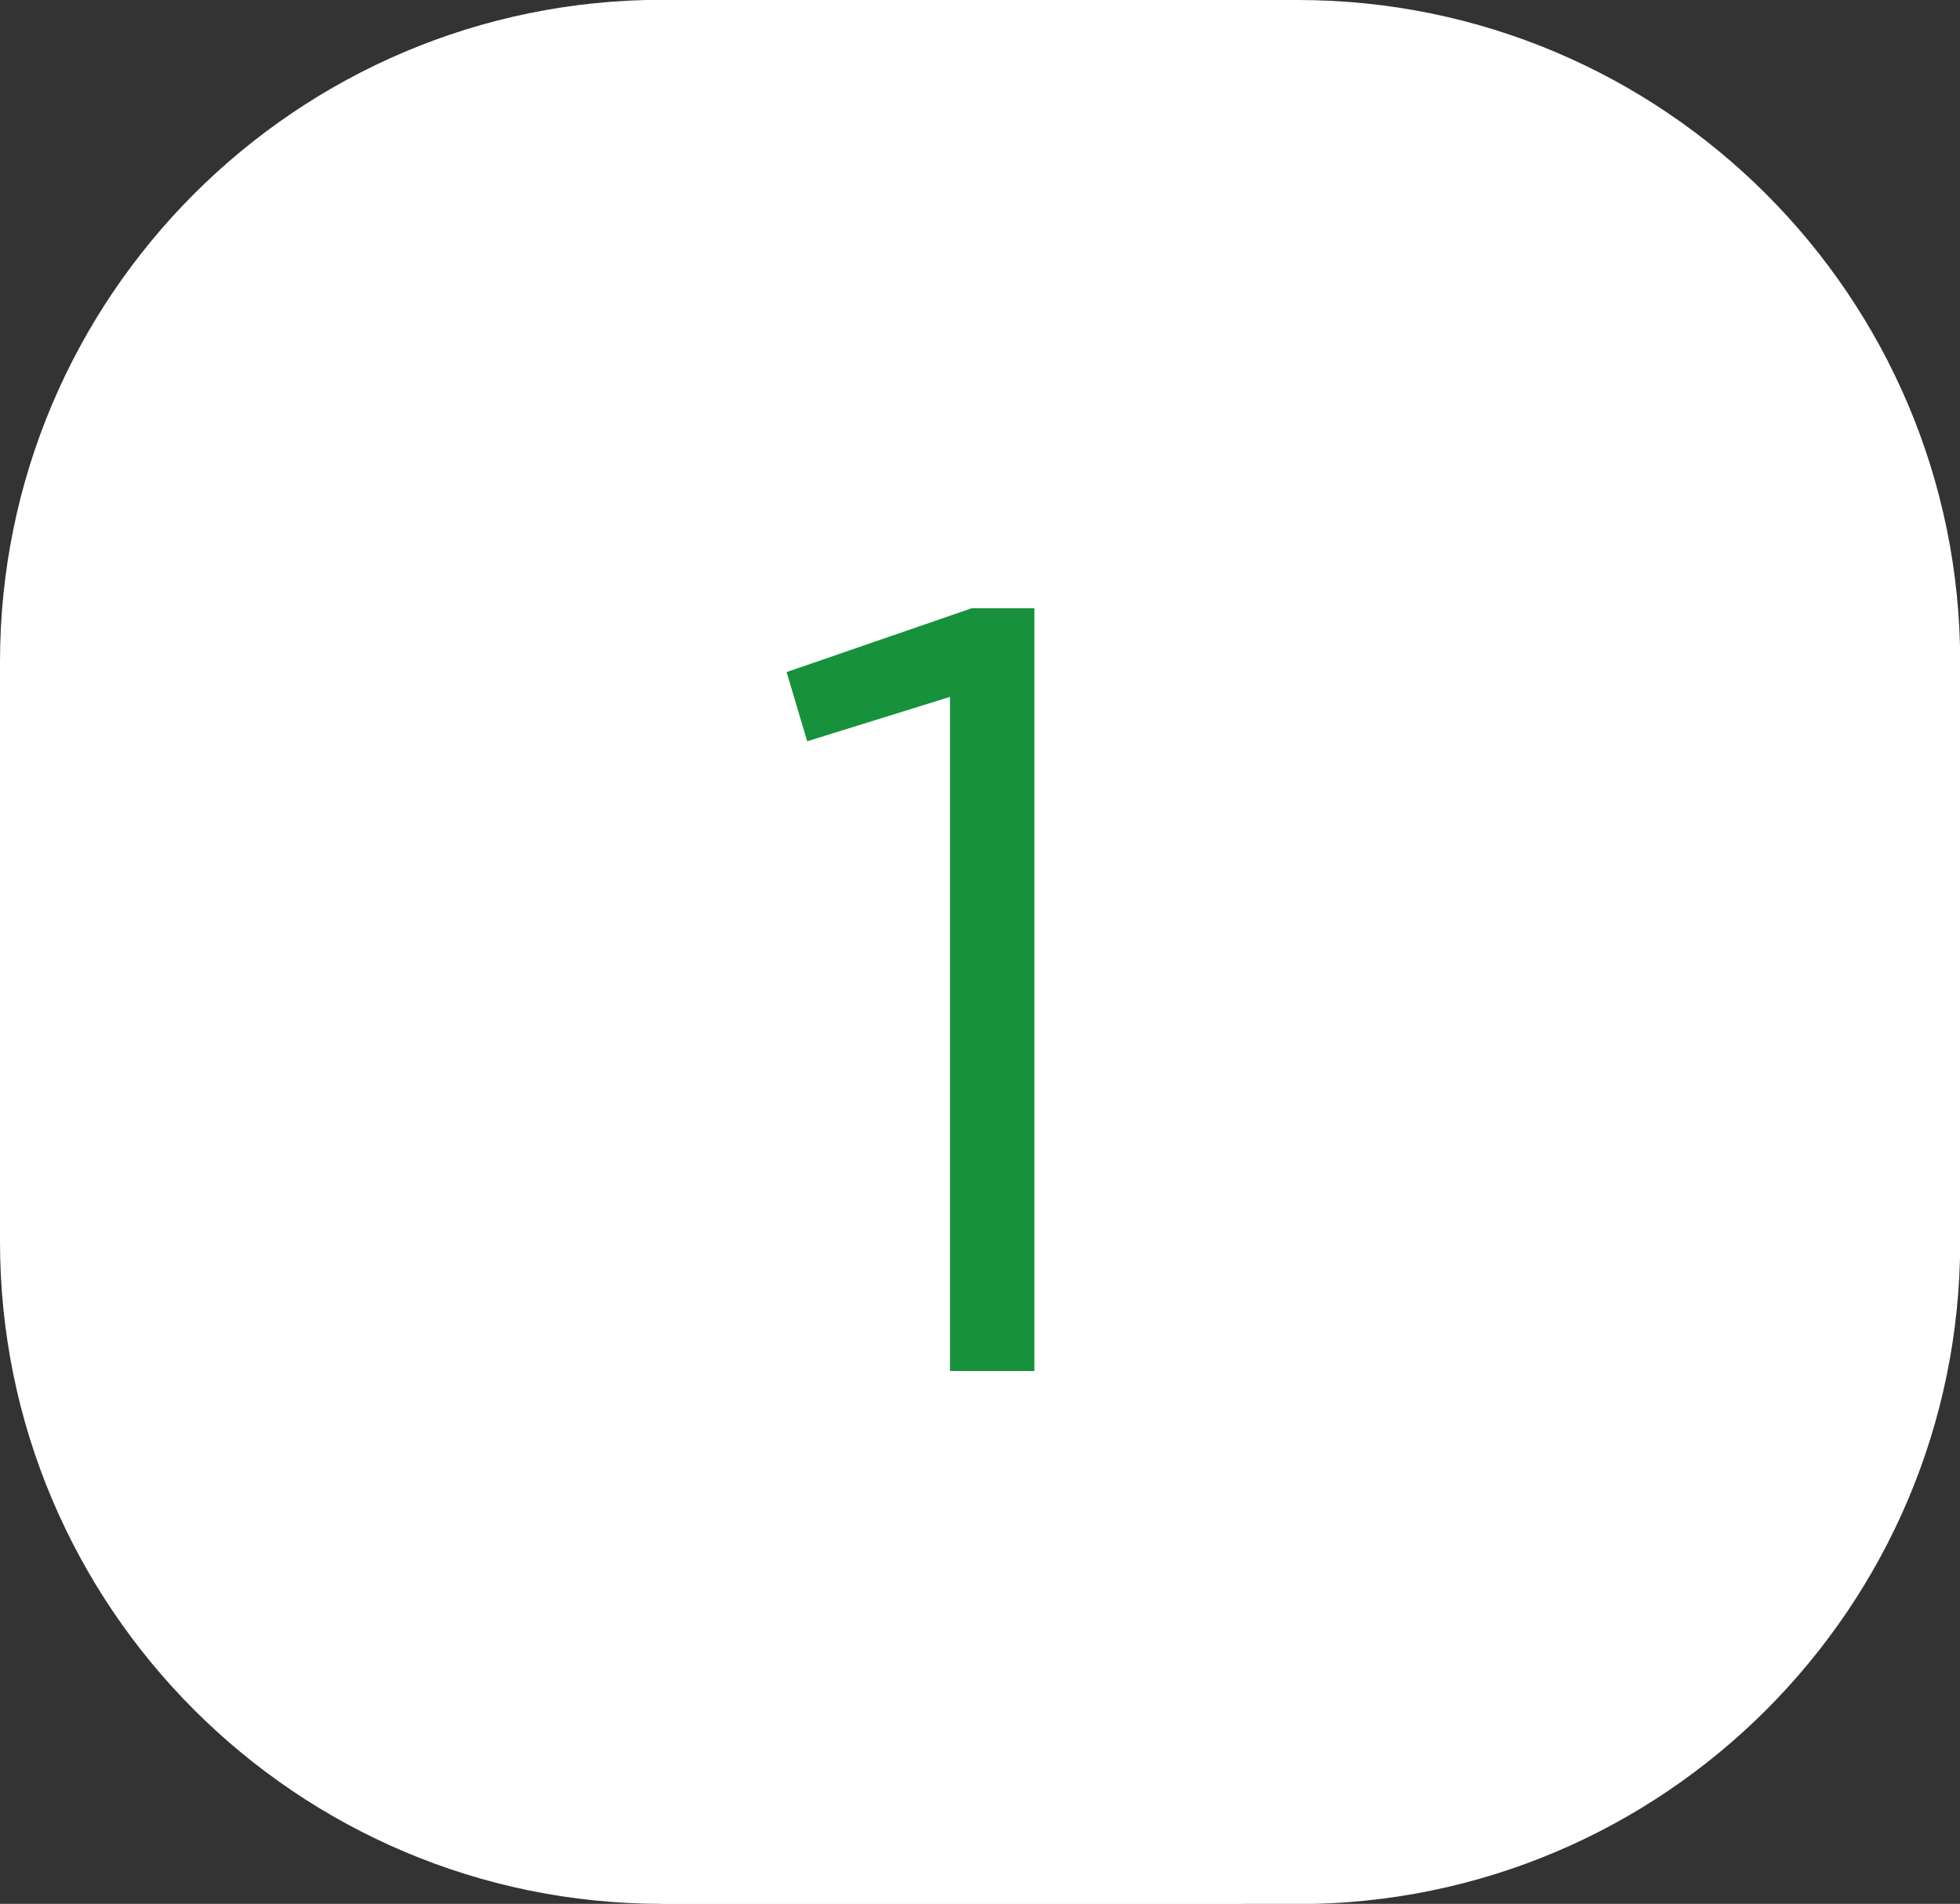
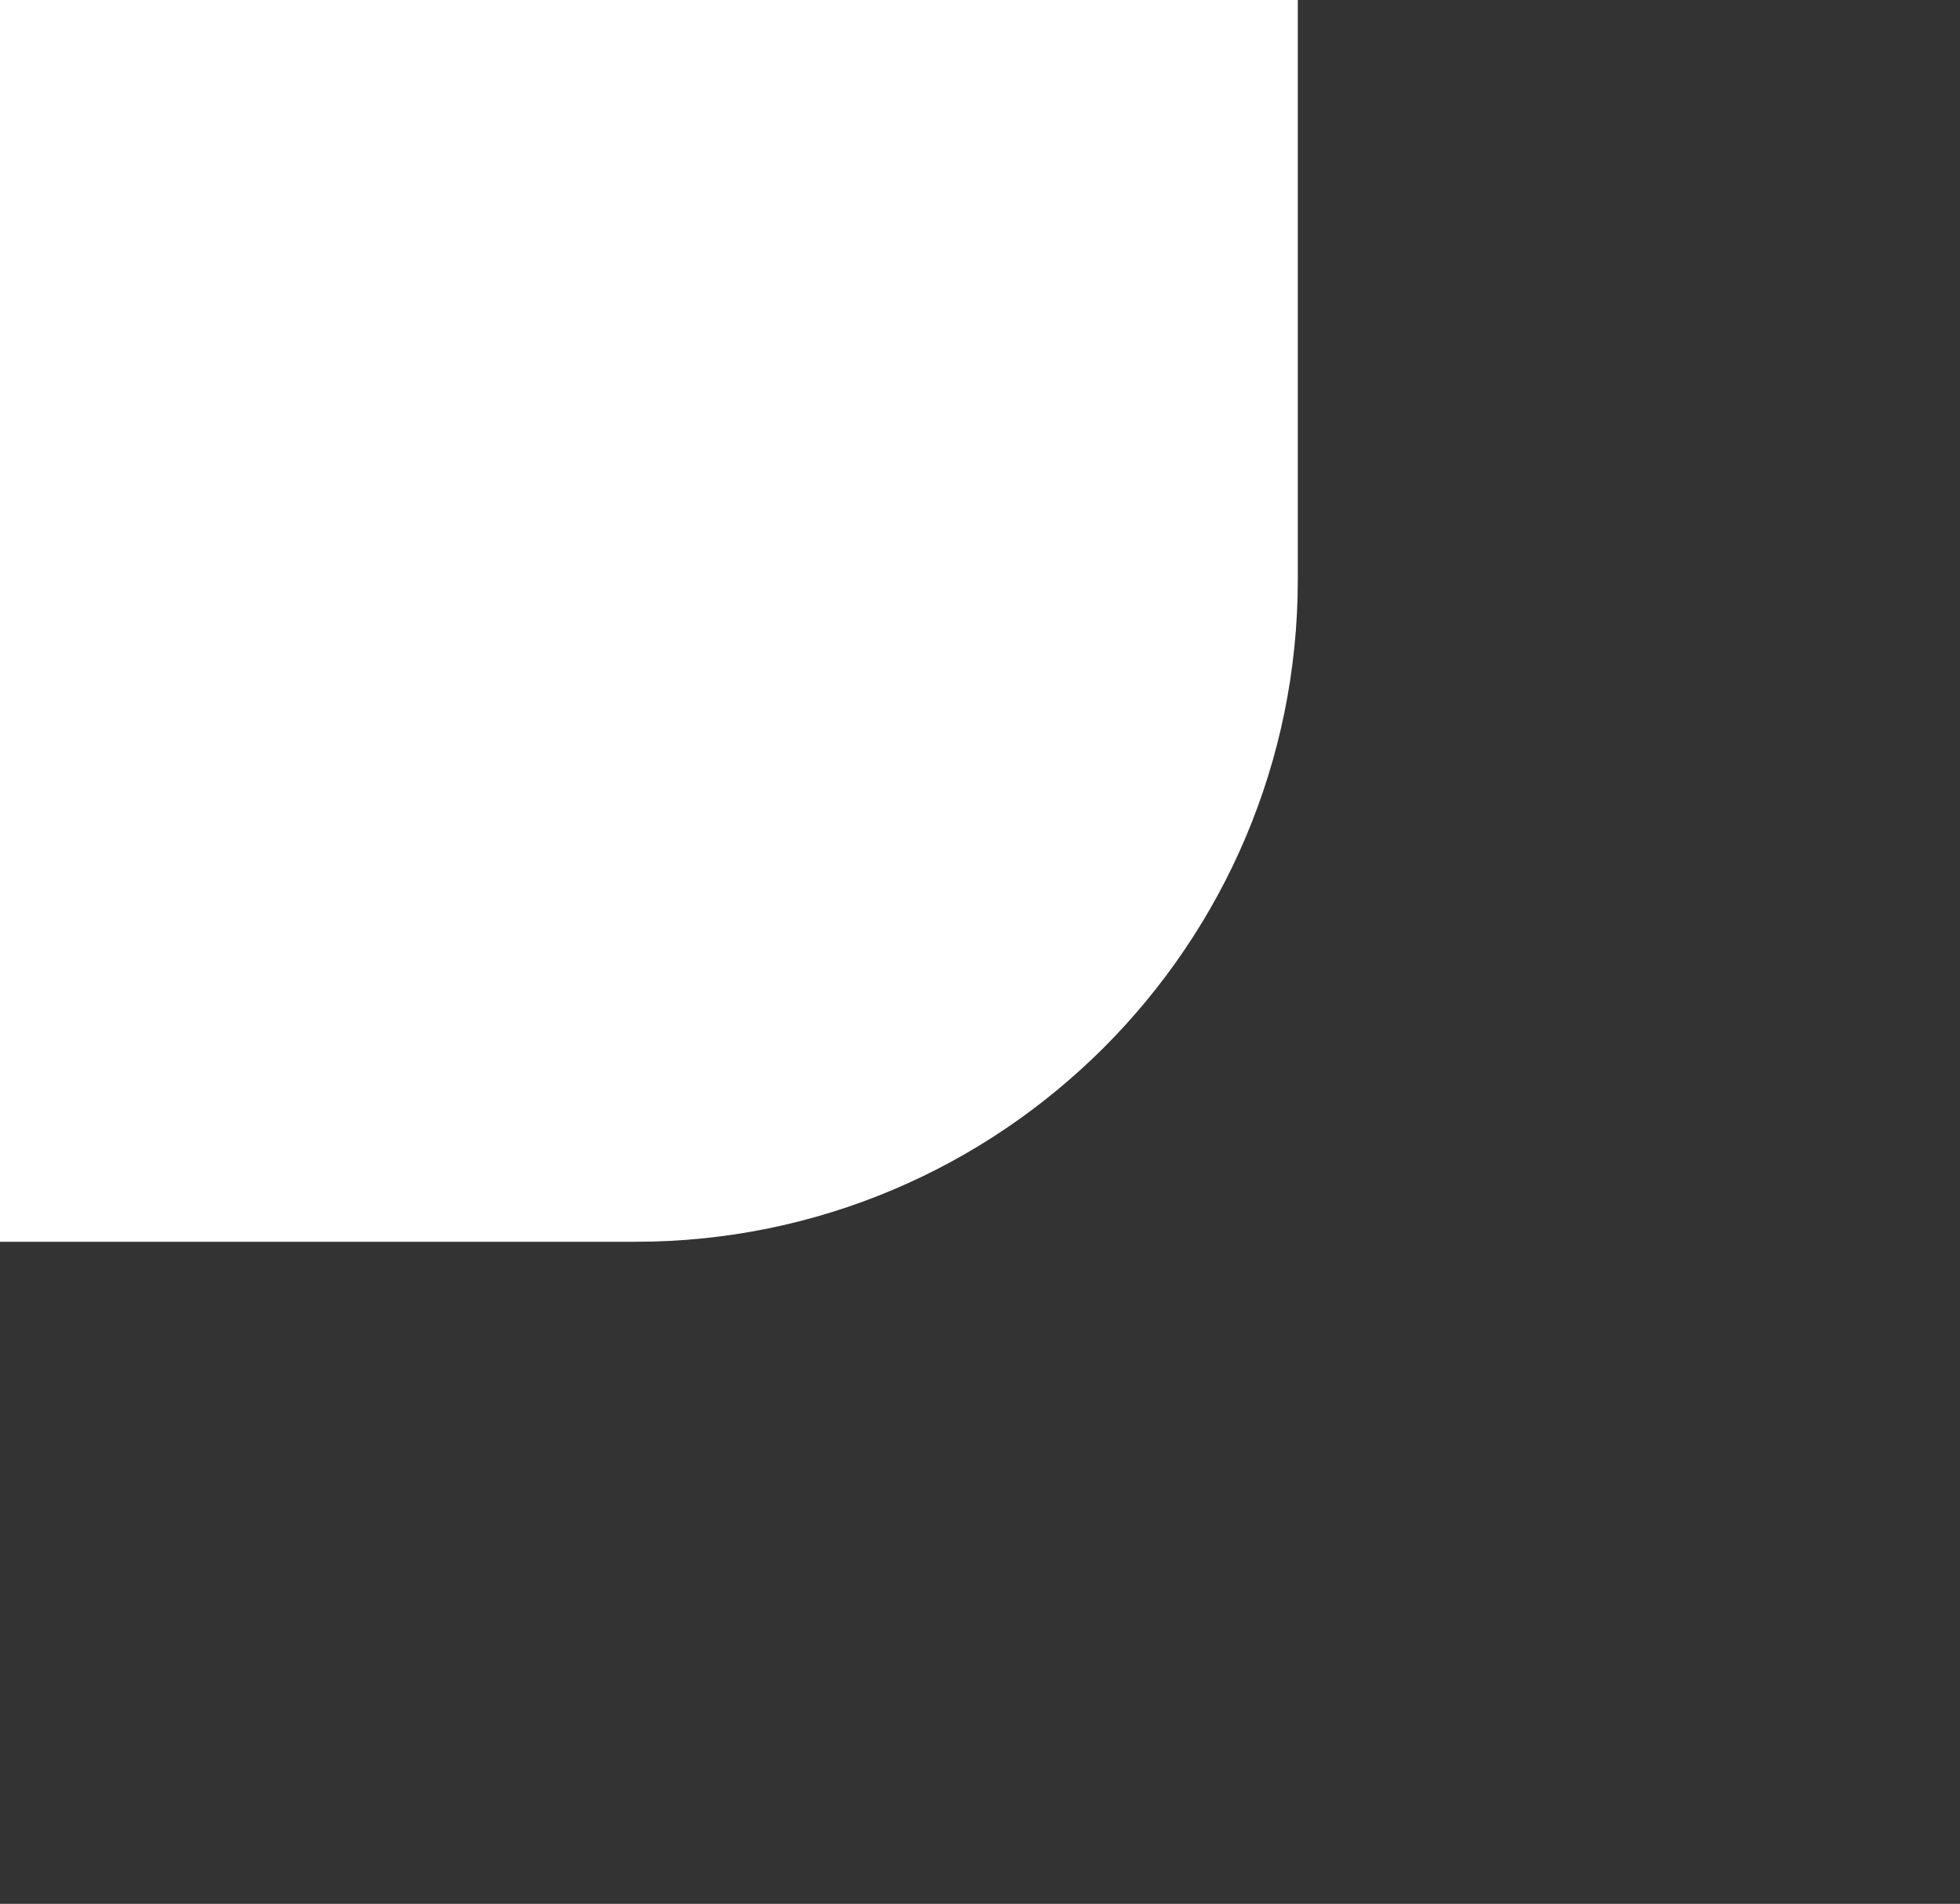
<svg xmlns="http://www.w3.org/2000/svg" viewBox="0 0 98 95.21" data-name="レイヤー_2" id="_レイヤー_2">
  <rect x="0" y="0" width="98" height="95.21" fill="#333333" stroke="none" />
  <defs>
    <style>
      .cls-1 {
        fill: #17913b;
      }

      .cls-2 {
        fill: #fff;
      }
    </style>
  </defs>
  <g data-name="デザイン" id="_デザイン">
    <g>
      <g>
-         <path d="M33.08,0h31.81c18.28,0,33.12,14.84,33.12,33.12v28.98c0,18.28-14.84,33.12-33.12,33.12h-31.81V0h0Z" class="cls-2" />
-         <path transform="translate(62.08 95.21) rotate(180)" d="M0,0h28.97C47.24,0,62.08,14.84,62.08,33.12v28.98c0,18.28-14.84,33.12-33.12,33.12H0V0h0Z" class="cls-2" />
+         <path d="M33.08,0h31.81v28.98c0,18.28-14.84,33.12-33.12,33.12h-31.81V0h0Z" class="cls-2" />
      </g>
-       <path d="M47.5,34.85l-7.14,2.22-1.03-3.46,9.25-3.19h3.14v38.14h-4.22v-33.7Z" class="cls-1" />
    </g>
  </g>
</svg>